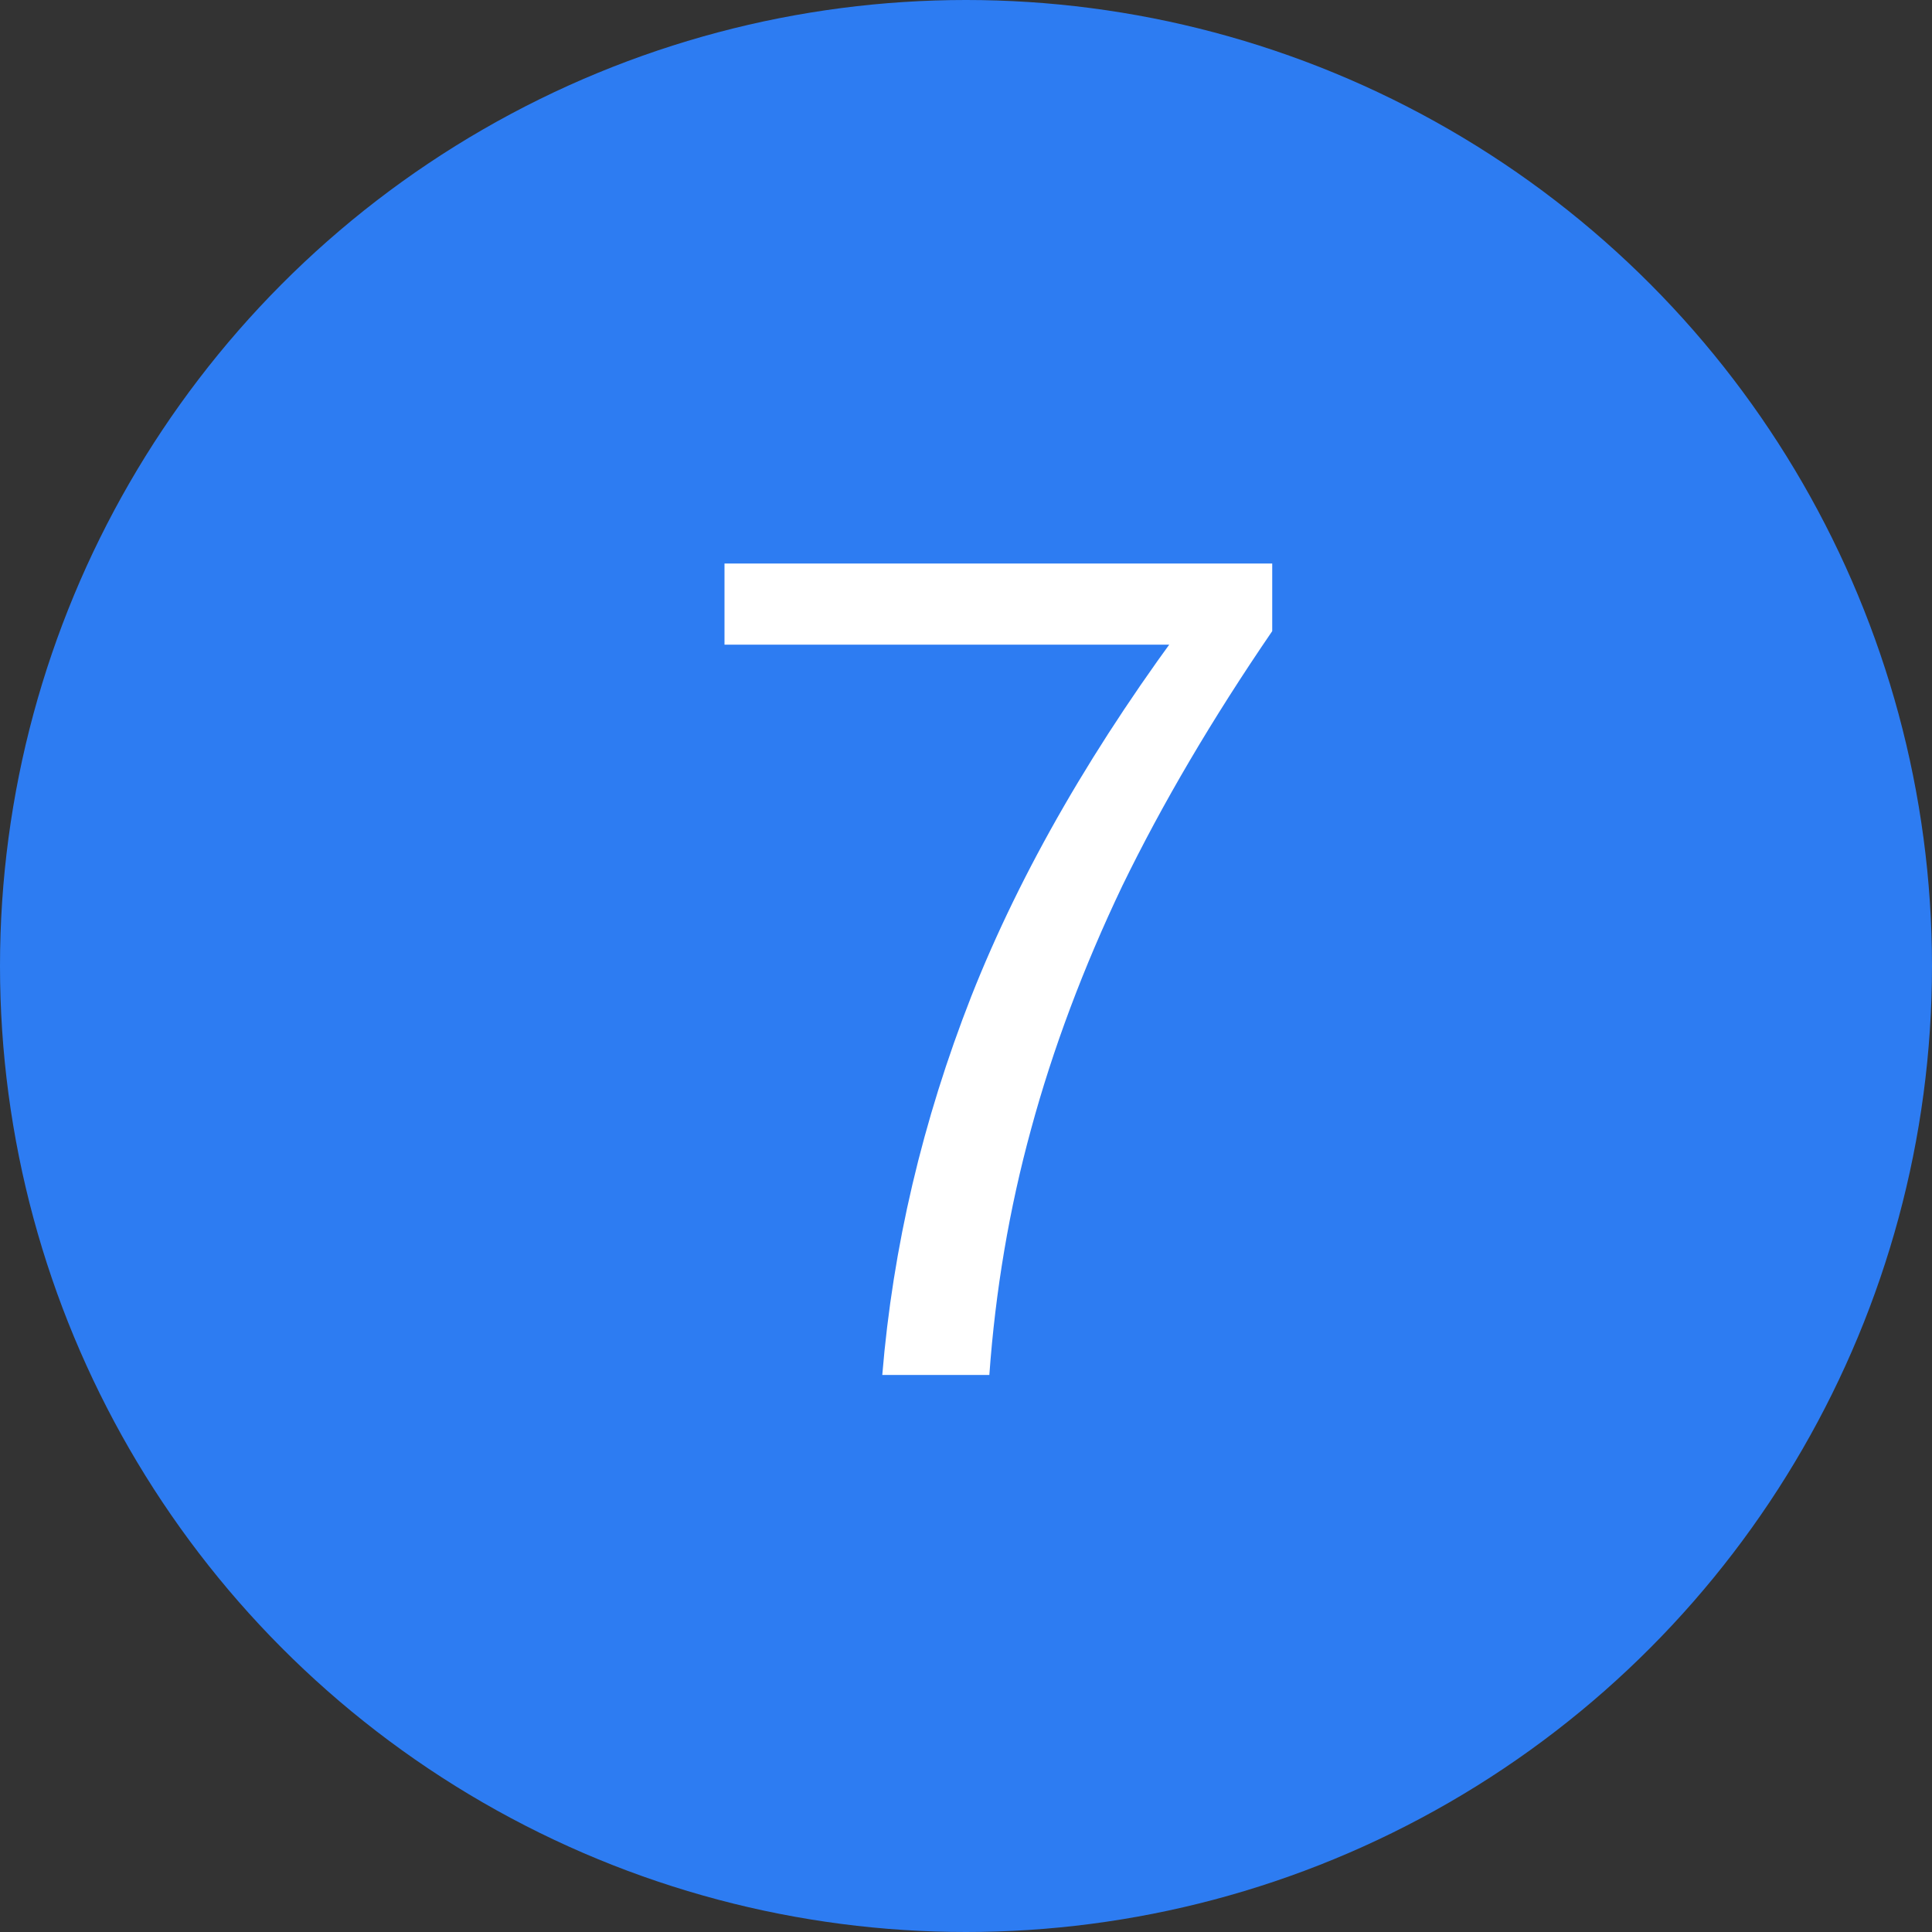
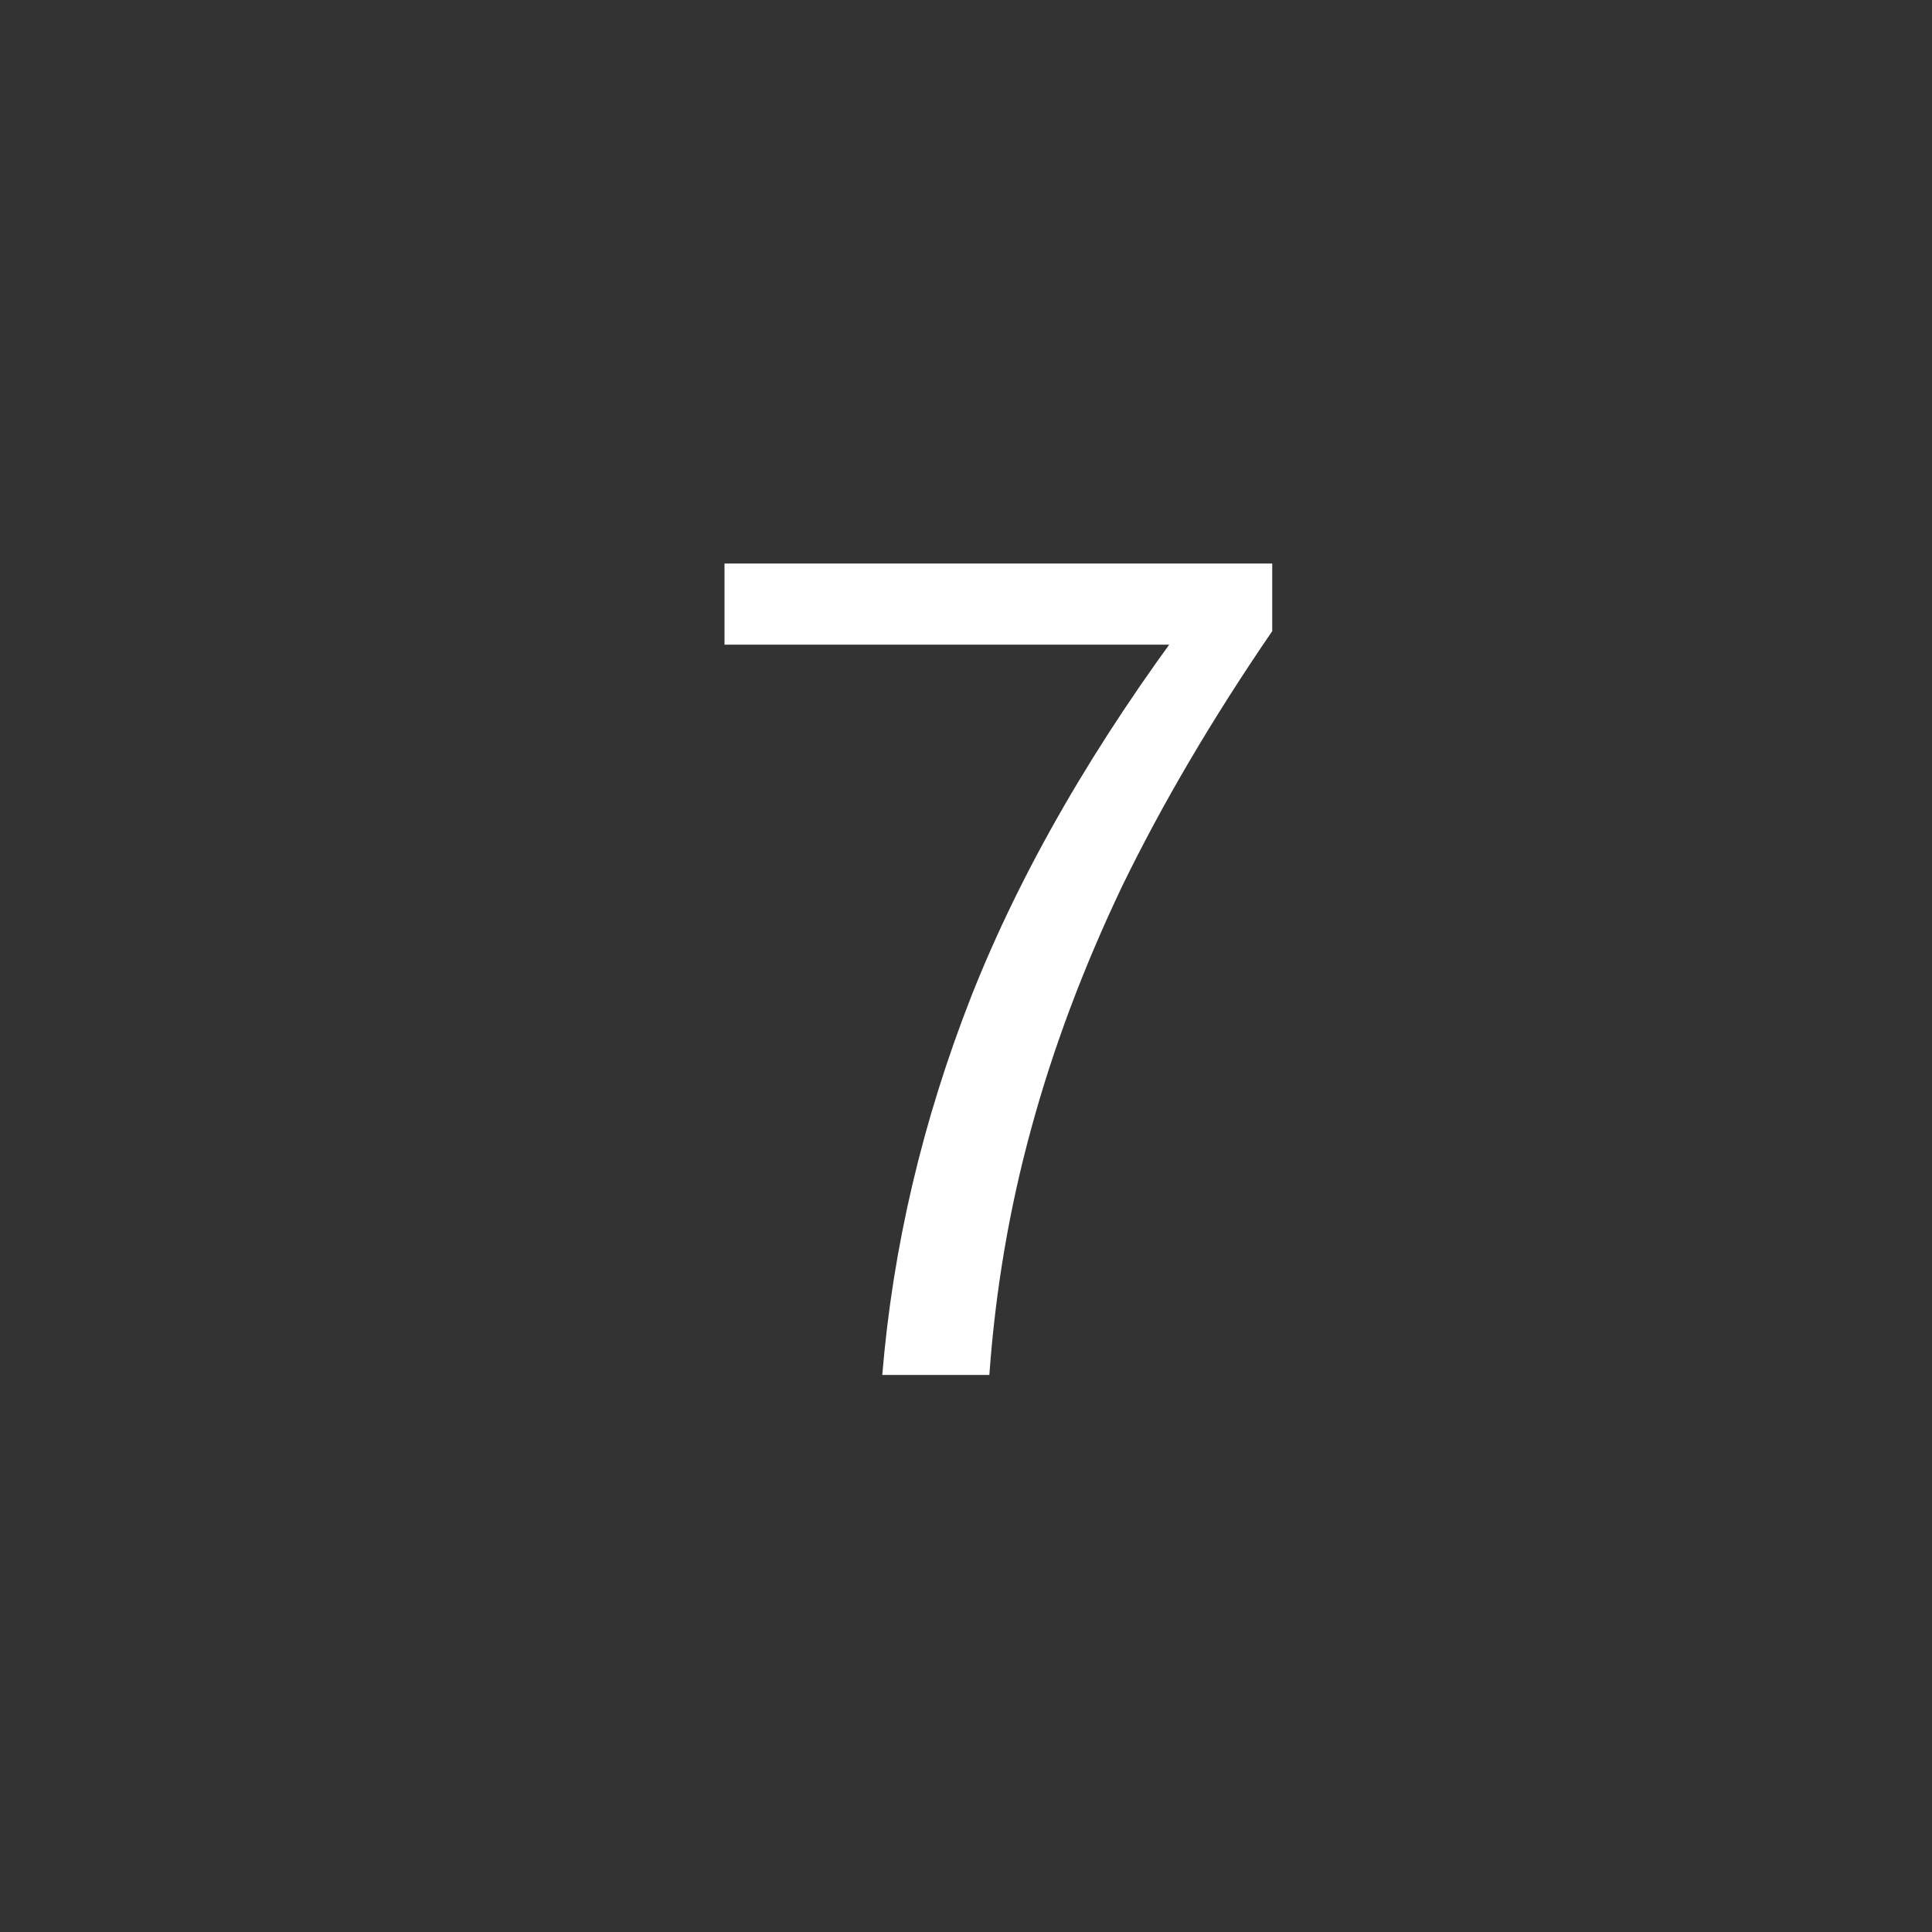
<svg xmlns="http://www.w3.org/2000/svg" width="24" height="24" viewBox="0 0 24 24" fill="none">
  <rect x="0" y="0" width="24" height="24" fill="#333333" stroke="none" />
-   <circle cx="12" cy="12" r="12" fill="#2D7CF2" />
  <path d="M10.96 17.08C11.091 15.493 11.459 13.925 12.066 12.376C12.682 10.817 13.601 9.226 14.824 7.602L14.894 8.008H9V7H15.804V7.84C15.057 8.932 14.437 9.987 13.942 11.004C13.457 12.021 13.079 13.029 12.808 14.028C12.537 15.017 12.365 16.035 12.29 17.08H10.96Z" fill="white" />
</svg>